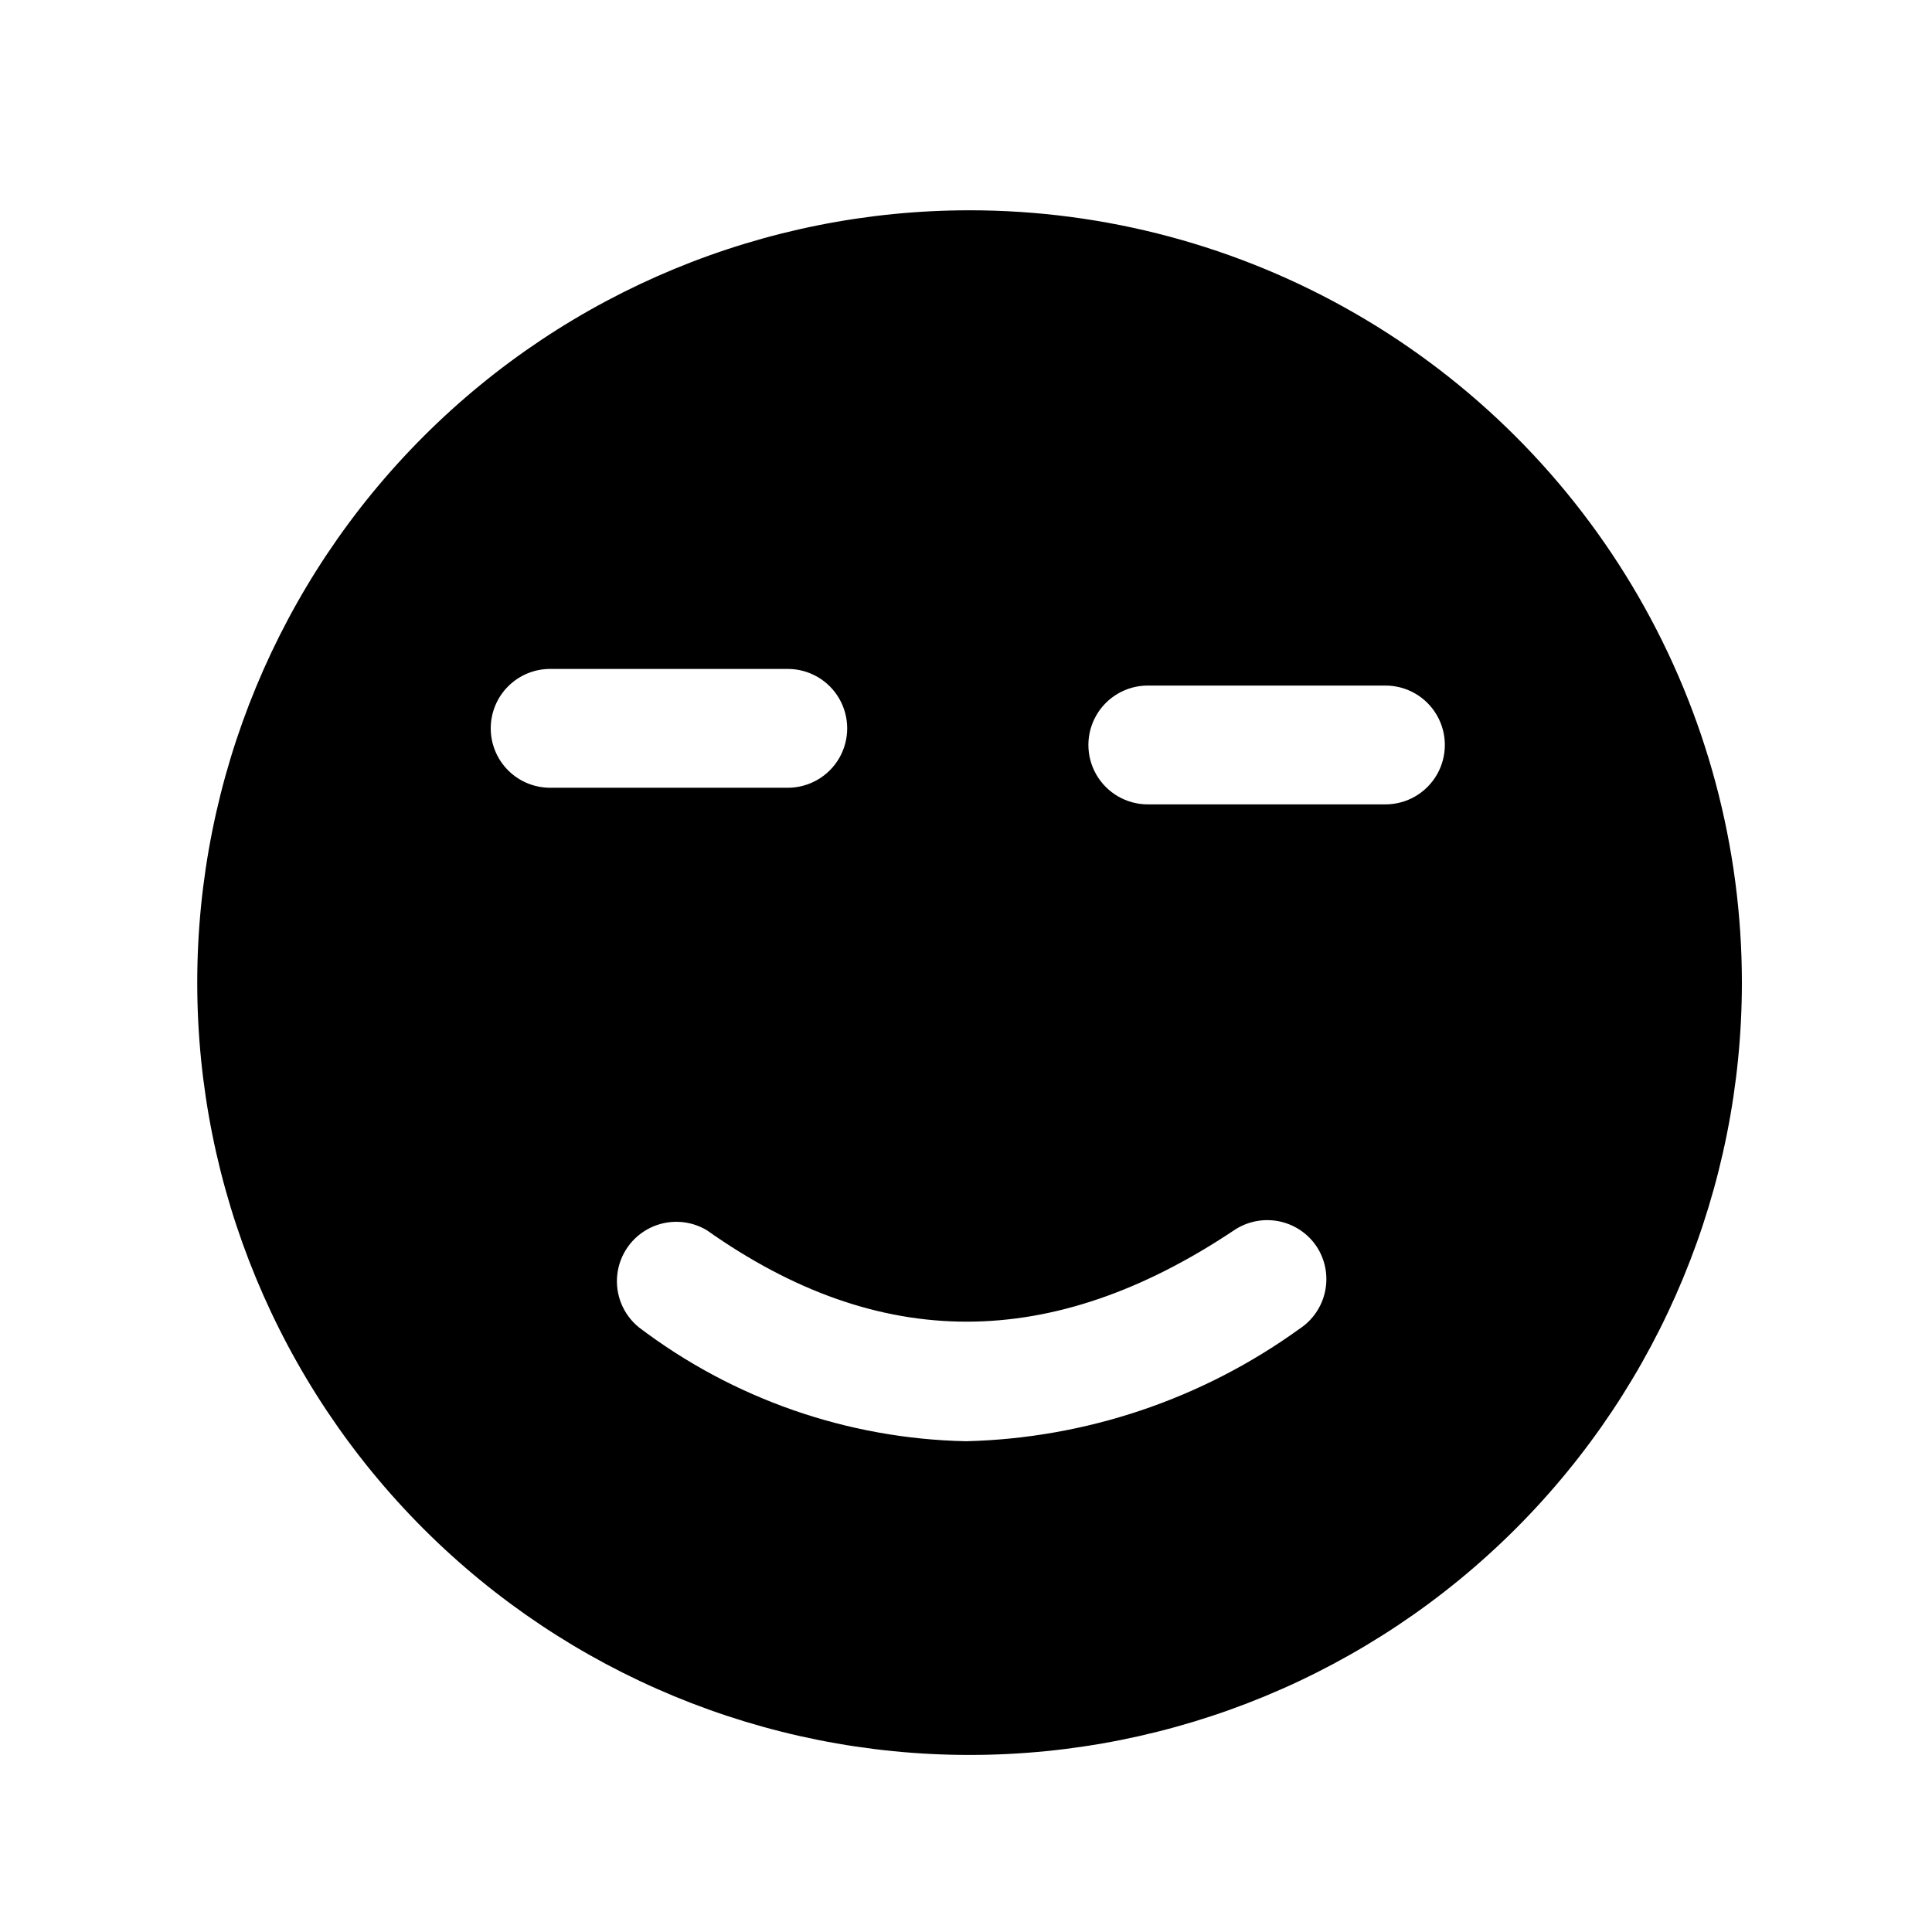
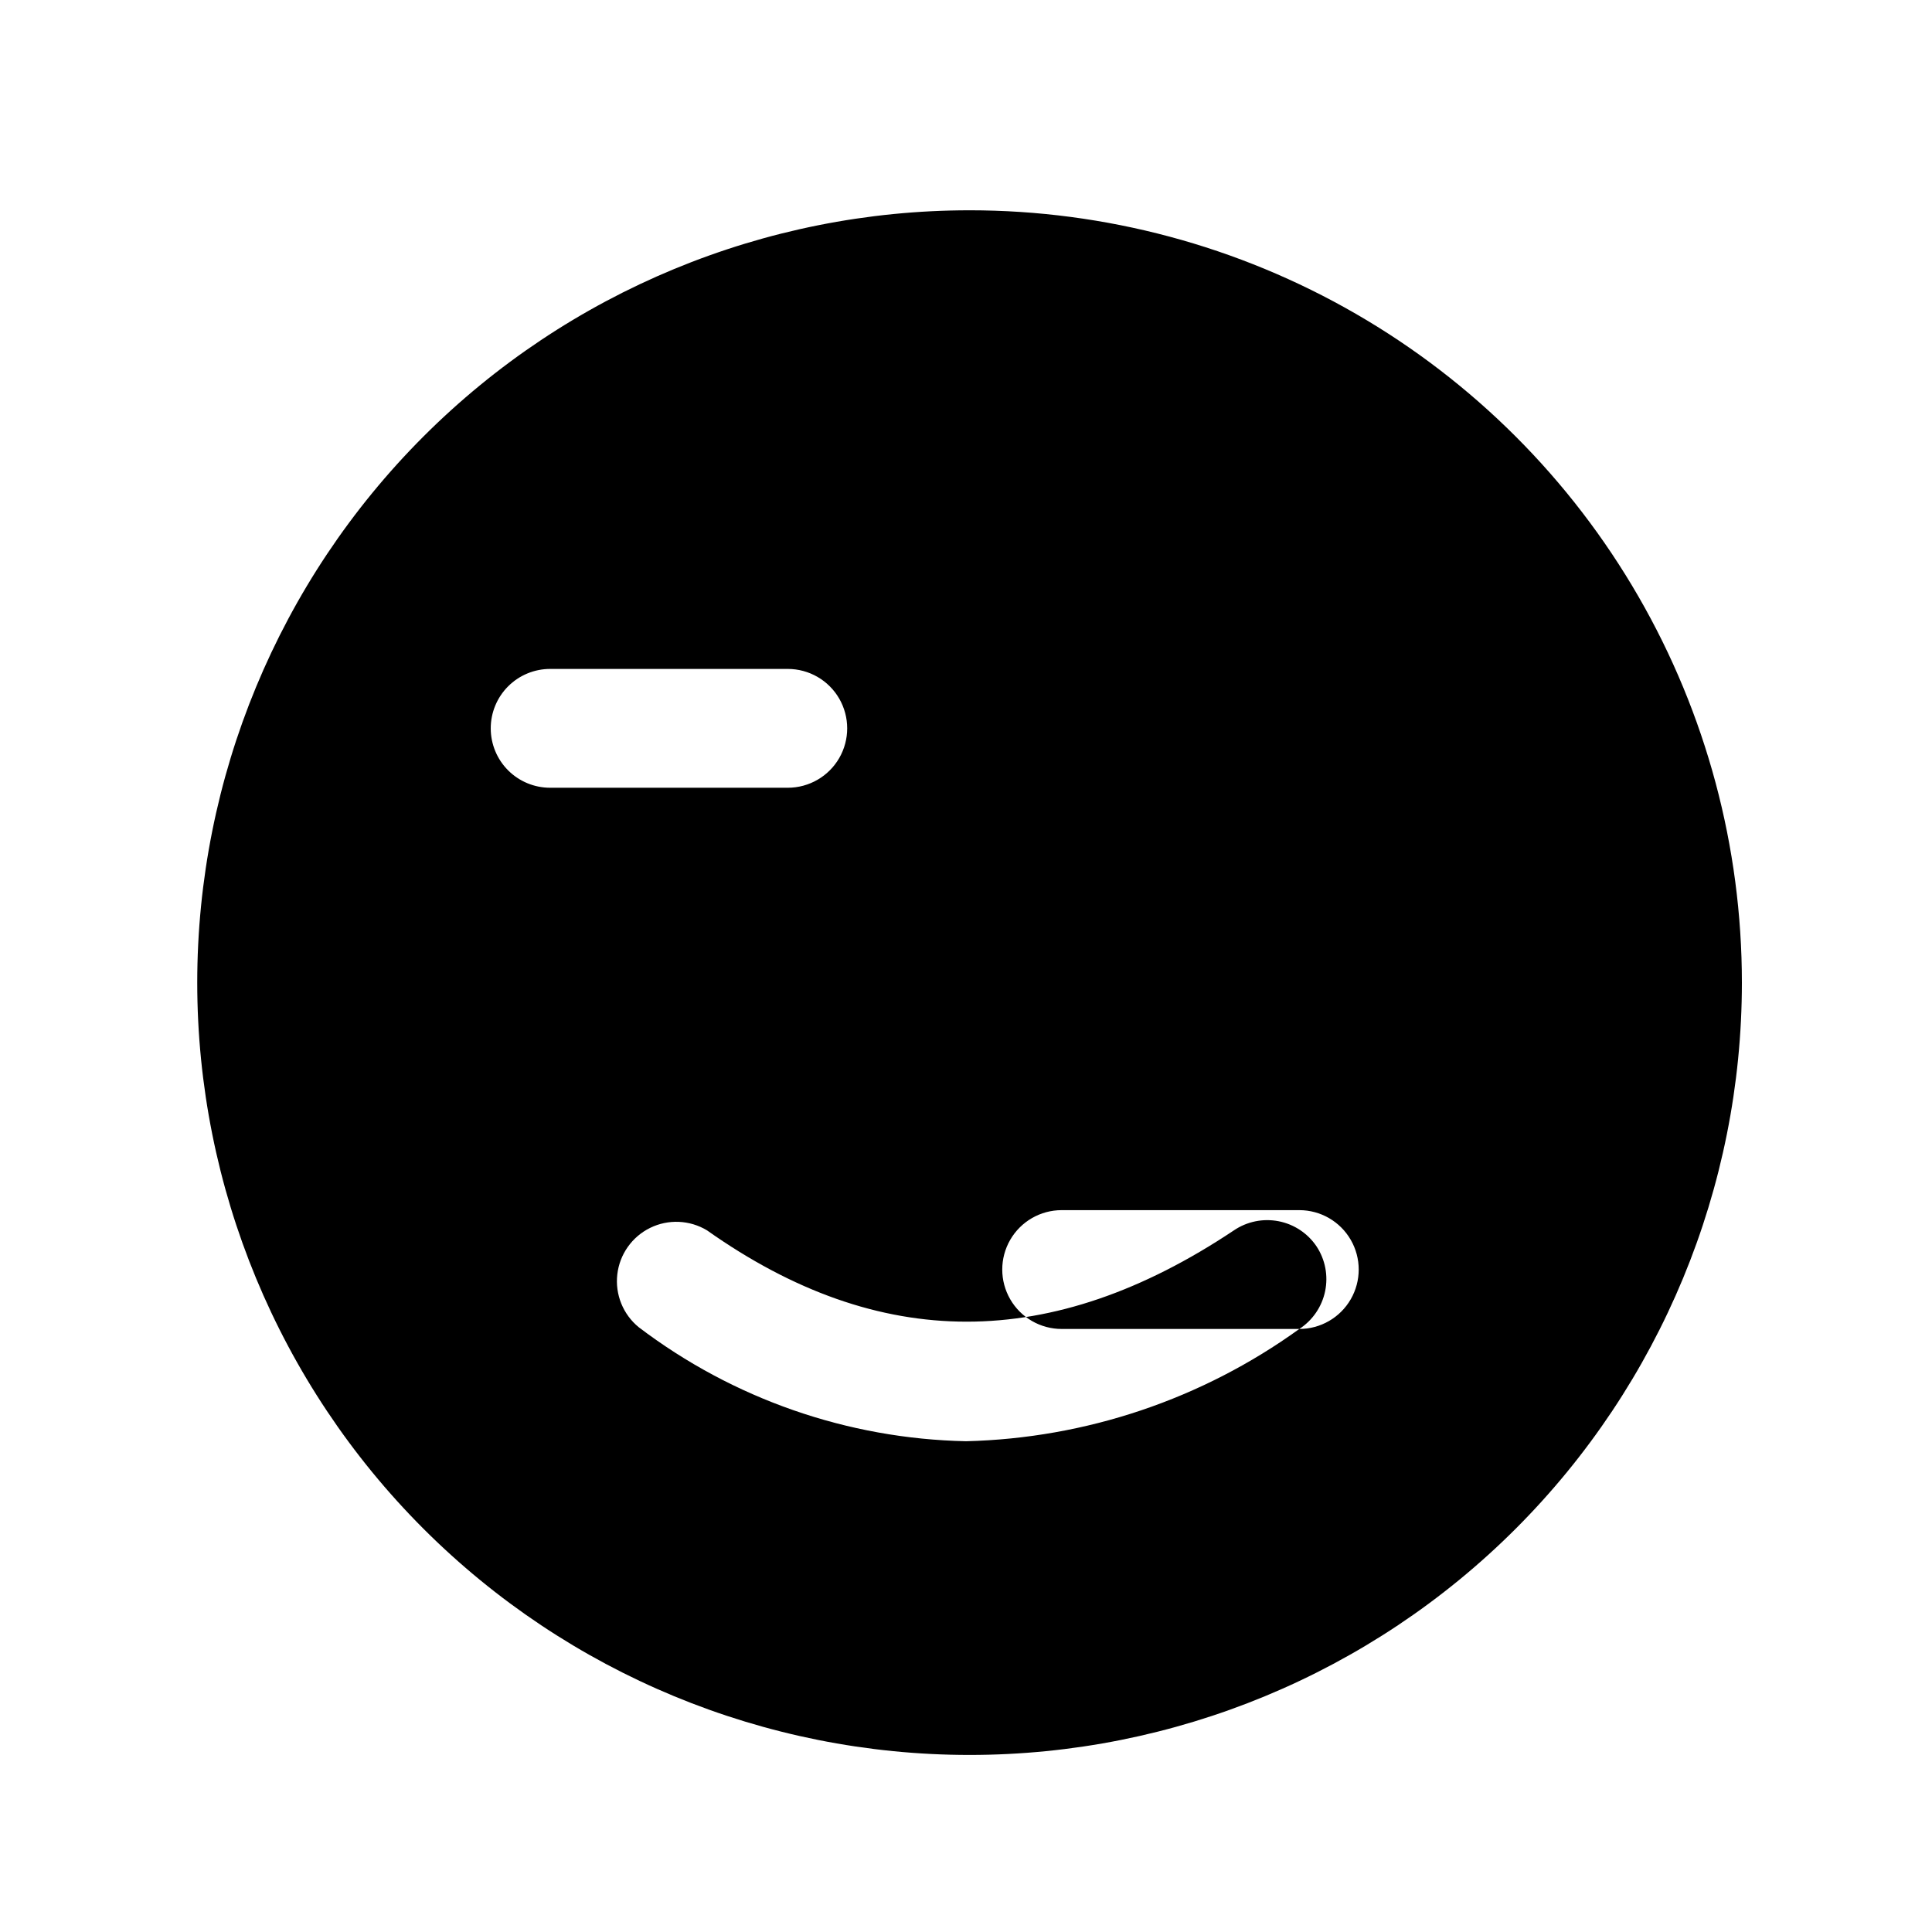
<svg xmlns="http://www.w3.org/2000/svg" fill="#000000" width="800px" height="800px" version="1.1" viewBox="144 144 512 512">
-   <path d="m400.94 199.73c-54.281 0-106.34 21.562-144.72 59.945-38.383 38.387-59.949 90.445-59.949 144.73s21.566 106.34 59.949 144.73c38.383 38.383 90.441 59.945 144.72 59.945 54.285 0 106.34-21.562 144.73-59.945 38.383-38.383 59.949-90.445 59.949-144.73 0-35.926-9.457-71.223-27.422-102.34-17.965-31.113-43.801-56.953-74.914-74.914-31.117-17.965-66.41-27.422-102.34-27.422zm-126.89 137.29c0-4.176 1.656-8.18 4.609-11.133s6.957-4.613 11.133-4.613h62.977c5.625 0 10.824 3 13.637 7.871 2.812 4.875 2.812 10.875 0 15.746-2.812 4.871-8.012 7.871-13.637 7.871h-62.977c-4.176 0-8.18-1.656-11.133-4.609s-4.609-6.957-4.609-11.133zm214.28 159.17c-25.766 18.605-56.555 28.977-88.324 29.754-31.387-0.648-61.758-11.234-86.75-30.227-4.144-3.394-6.277-8.664-5.664-13.984 0.613-5.32 3.887-9.965 8.695-12.328 4.809-2.359 10.484-2.117 15.074 0.648 45.656 32.273 91.316 32.273 139.65 0 3.465-2.344 7.719-3.211 11.824-2.414s7.727 3.195 10.059 6.664c2.316 3.504 3.133 7.785 2.277 11.895-0.859 4.109-3.32 7.707-6.84 9.992zm22.828-139.02h-62.977c-5.625 0-10.824-3-13.637-7.875-2.812-4.871-2.812-10.871 0-15.742s8.012-7.871 13.637-7.871h62.977c5.625 0 10.82 3 13.633 7.871s2.812 10.871 0 15.742c-2.812 4.875-8.008 7.875-13.633 7.875z" />
+   <path d="m400.94 199.73c-54.281 0-106.34 21.562-144.72 59.945-38.383 38.387-59.949 90.445-59.949 144.73s21.566 106.34 59.949 144.73c38.383 38.383 90.441 59.945 144.72 59.945 54.285 0 106.34-21.562 144.73-59.945 38.383-38.383 59.949-90.445 59.949-144.73 0-35.926-9.457-71.223-27.422-102.34-17.965-31.113-43.801-56.953-74.914-74.914-31.117-17.965-66.41-27.422-102.34-27.422zm-126.89 137.29c0-4.176 1.656-8.18 4.609-11.133s6.957-4.613 11.133-4.613h62.977c5.625 0 10.824 3 13.637 7.871 2.812 4.875 2.812 10.875 0 15.746-2.812 4.871-8.012 7.871-13.637 7.871h-62.977c-4.176 0-8.18-1.656-11.133-4.609s-4.609-6.957-4.609-11.133zm214.28 159.17c-25.766 18.605-56.555 28.977-88.324 29.754-31.387-0.648-61.758-11.234-86.75-30.227-4.144-3.394-6.277-8.664-5.664-13.984 0.613-5.32 3.887-9.965 8.695-12.328 4.809-2.359 10.484-2.117 15.074 0.648 45.656 32.273 91.316 32.273 139.65 0 3.465-2.344 7.719-3.211 11.824-2.414s7.727 3.195 10.059 6.664c2.316 3.504 3.133 7.785 2.277 11.895-0.859 4.109-3.32 7.707-6.84 9.992zh-62.977c-5.625 0-10.824-3-13.637-7.875-2.812-4.871-2.812-10.871 0-15.742s8.012-7.871 13.637-7.871h62.977c5.625 0 10.82 3 13.633 7.871s2.812 10.871 0 15.742c-2.812 4.875-8.008 7.875-13.633 7.875z" />
</svg>